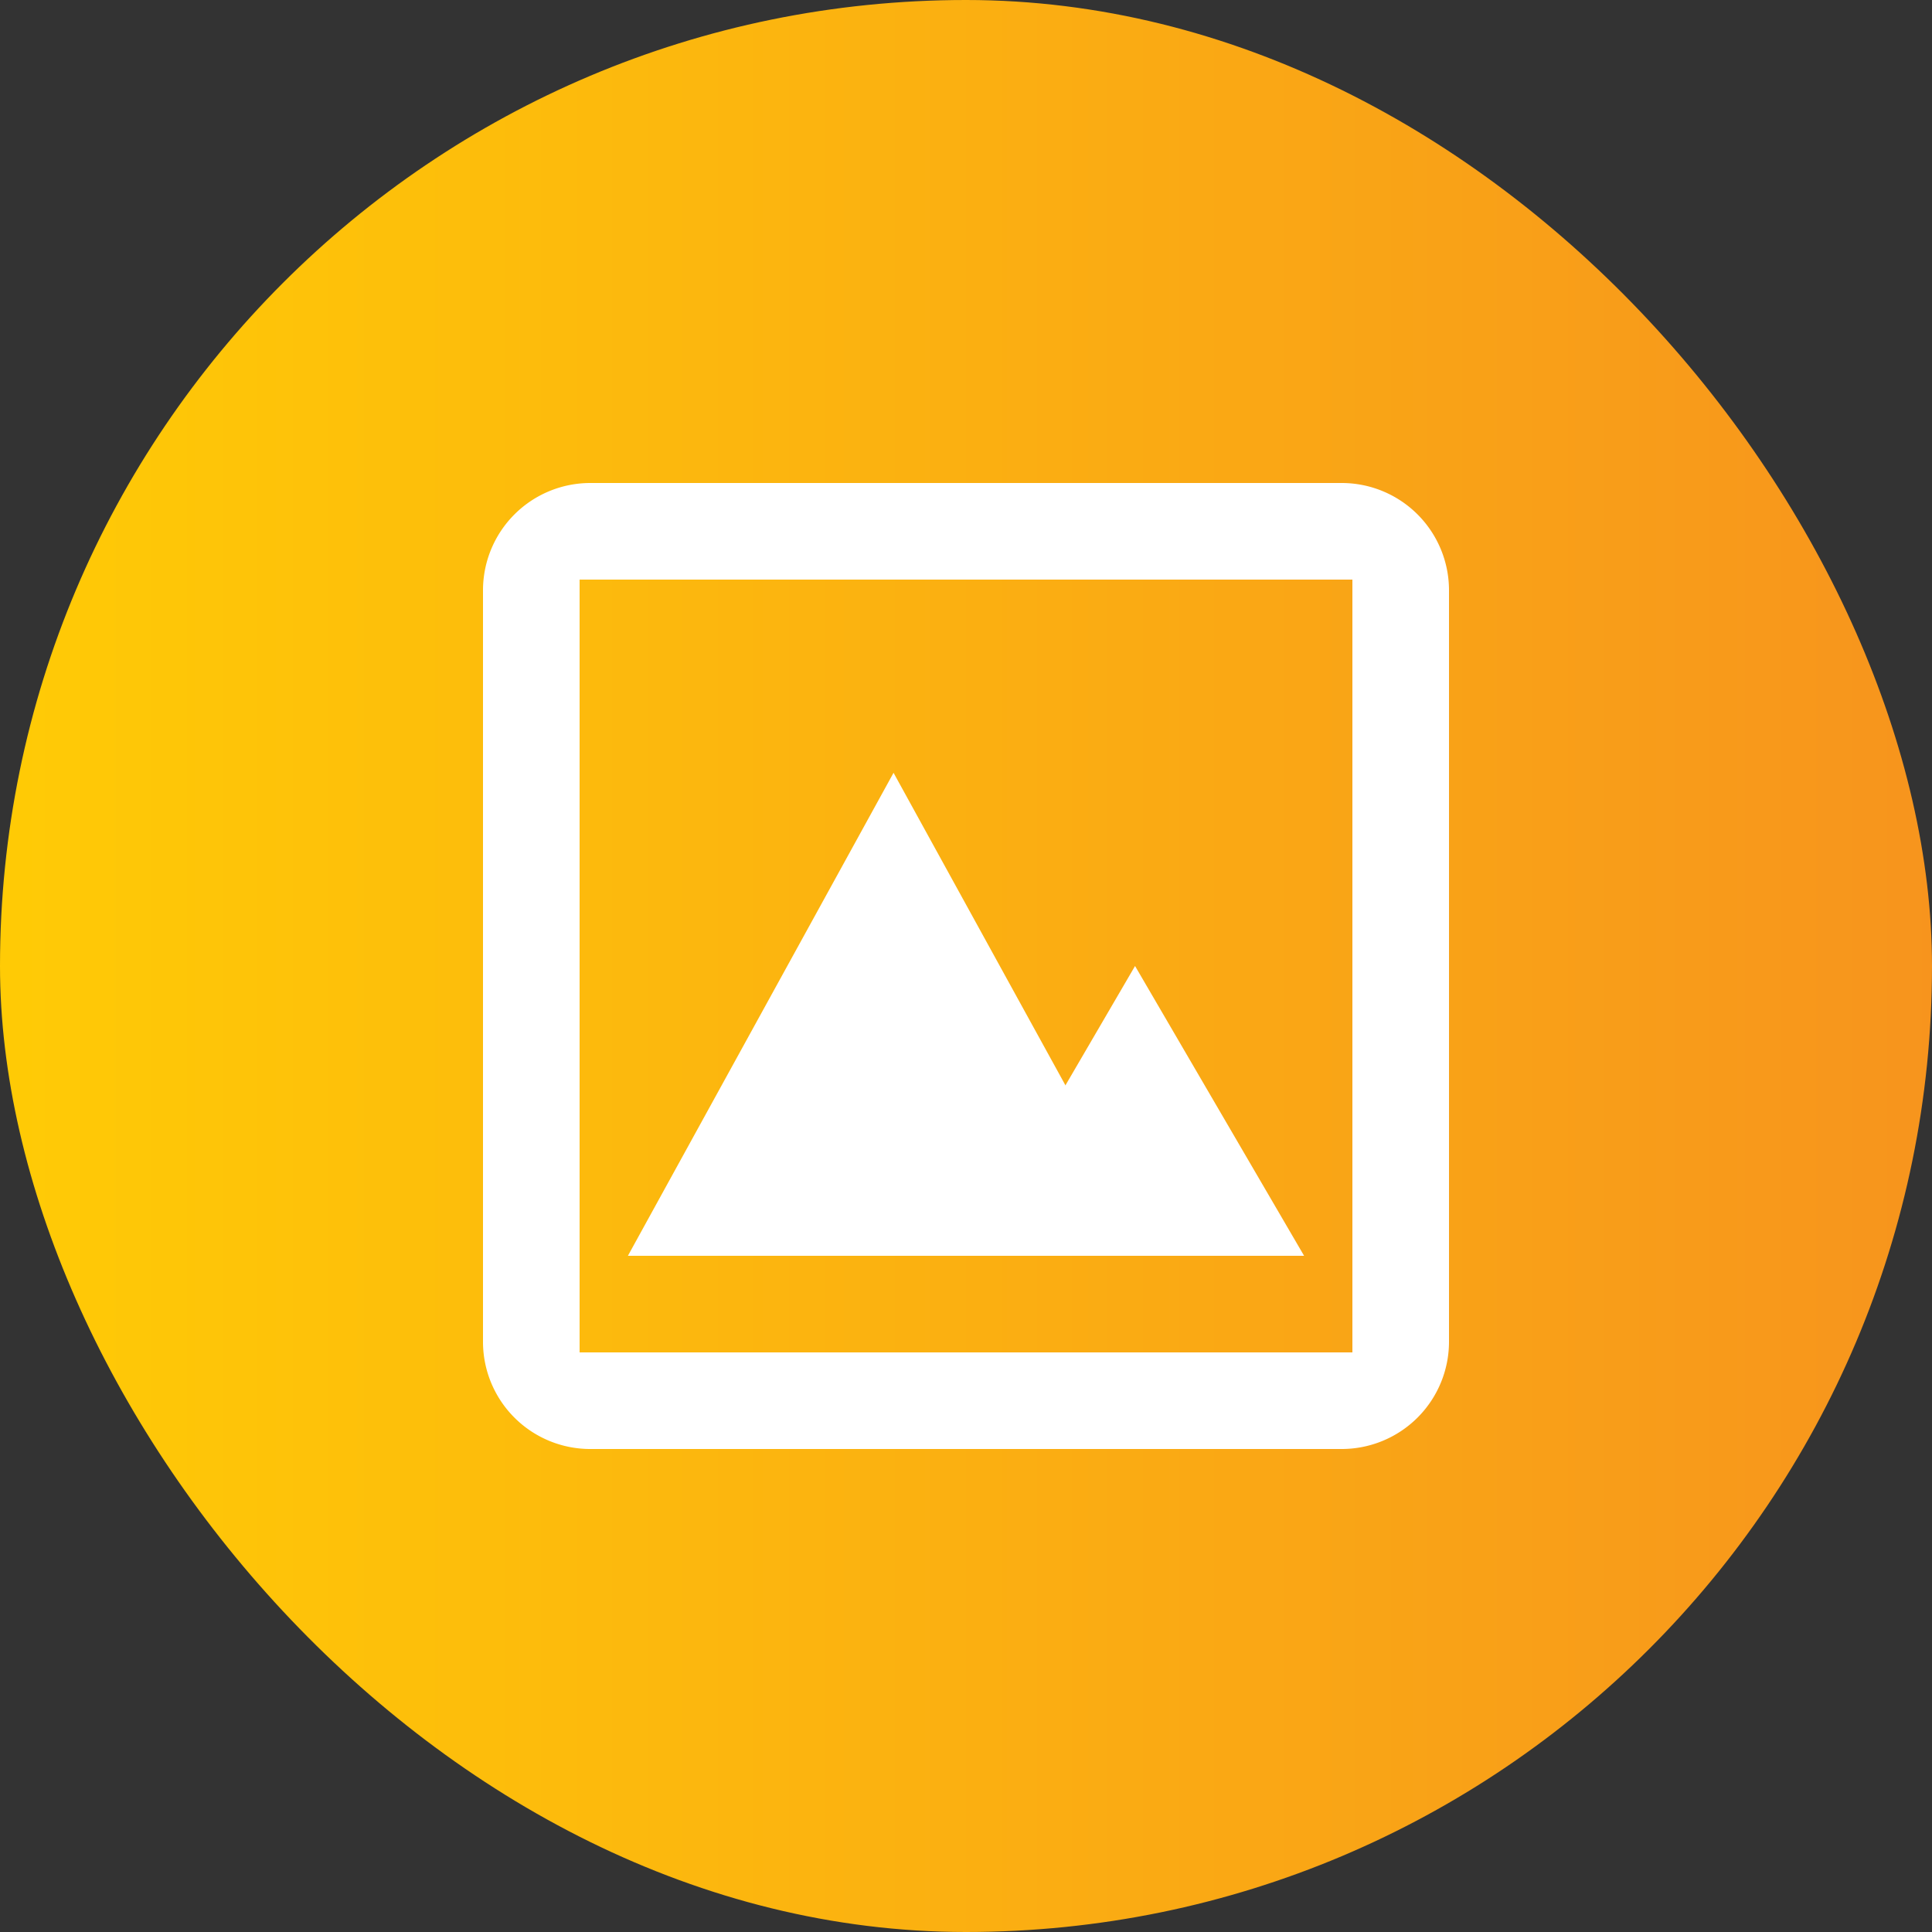
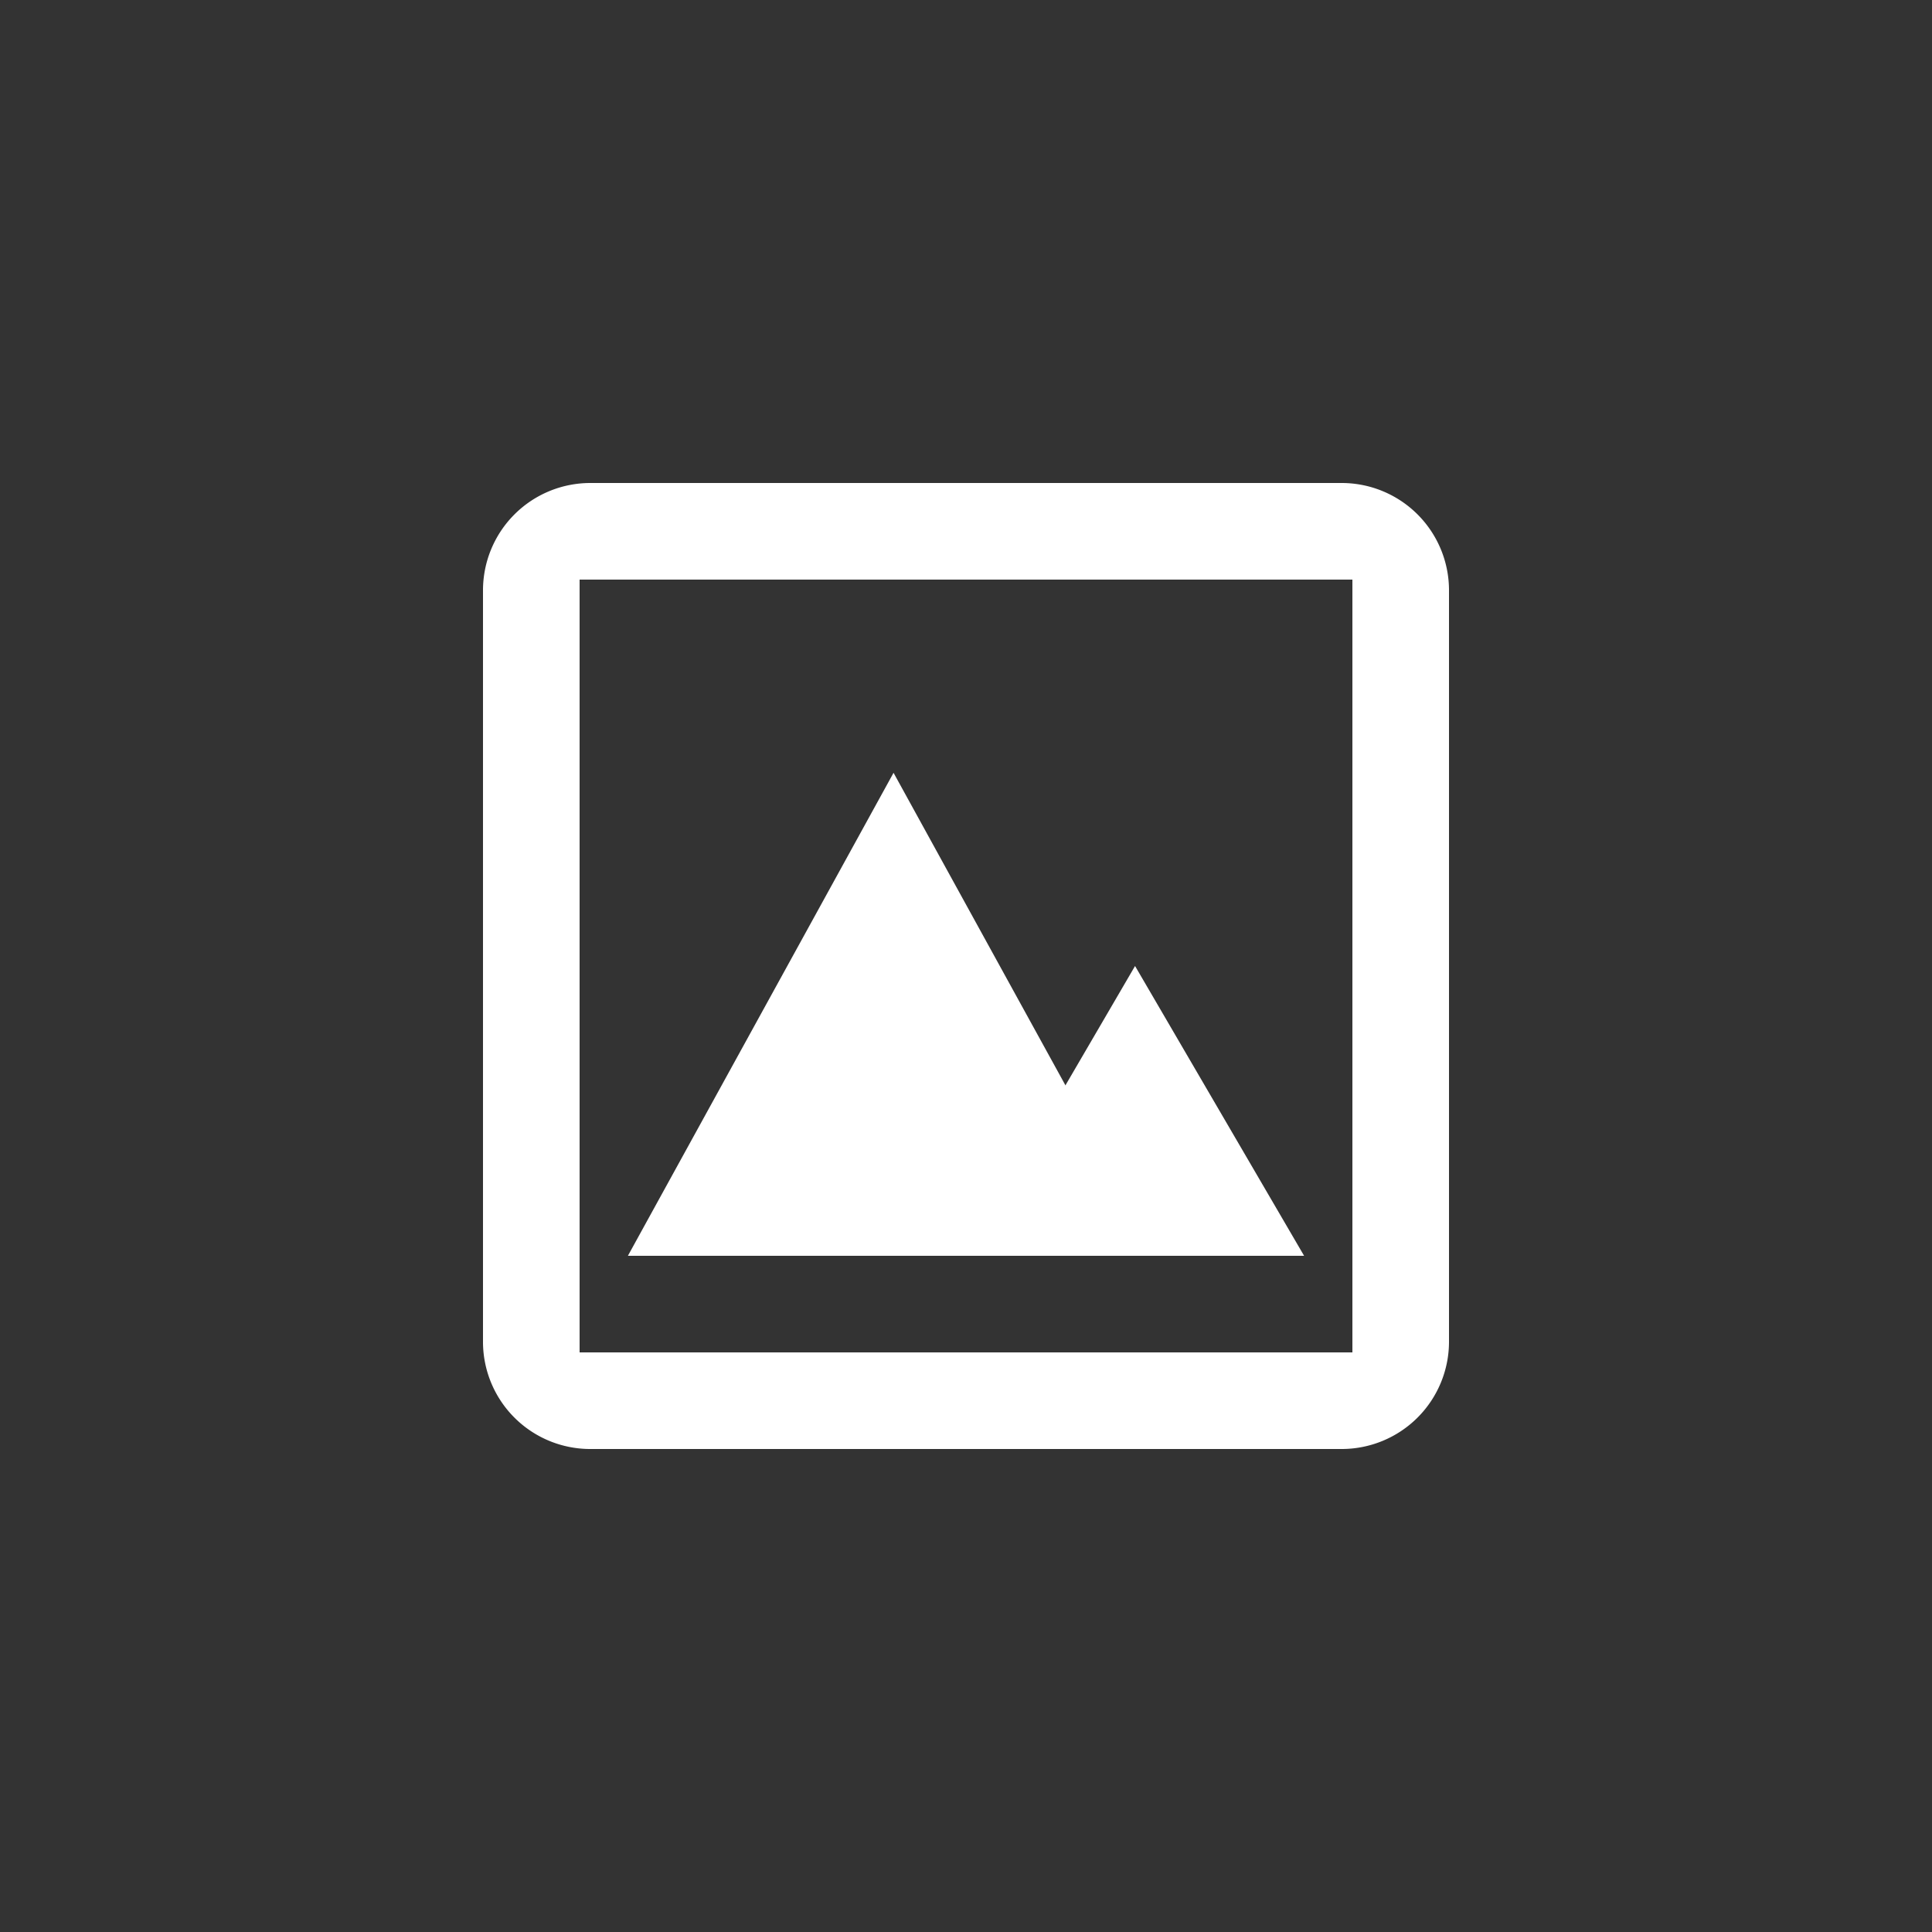
<svg xmlns="http://www.w3.org/2000/svg" width="40" height="40" viewBox="0 0 40 40">
  <rect x="0" y="0" width="40" height="40" fill="#333333" stroke="none" />
  <defs>
    <linearGradient id="a" x1="0%" y1="50.001%" y2="50.001%">
      <stop offset="0%" stop-color="#FFCB05" />
      <stop offset="100%" stop-color="#F7941D" />
    </linearGradient>
  </defs>
  <g fill="none" fill-rule="evenodd">
-     <rect width="40" height="40" fill="url(#a)" rx="20" />
    <g fill="#FFF">
      <path d="M13 26h11l-5.5-10L13 26" />
      <path d="M20 26h7l-3.5-6-3.5 6" />
      <path fill-rule="nonzero" d="M27.778 10H12.222A2.222 2.222 0 0 0 10 12.222v15.556A2.22 2.22 0 0 0 12.222 30h15.556A2.222 2.222 0 0 0 30 27.778V12.222A2.222 2.222 0 0 0 27.778 10zM28 28H12V12h16v16z" />
    </g>
  </g>
</svg>